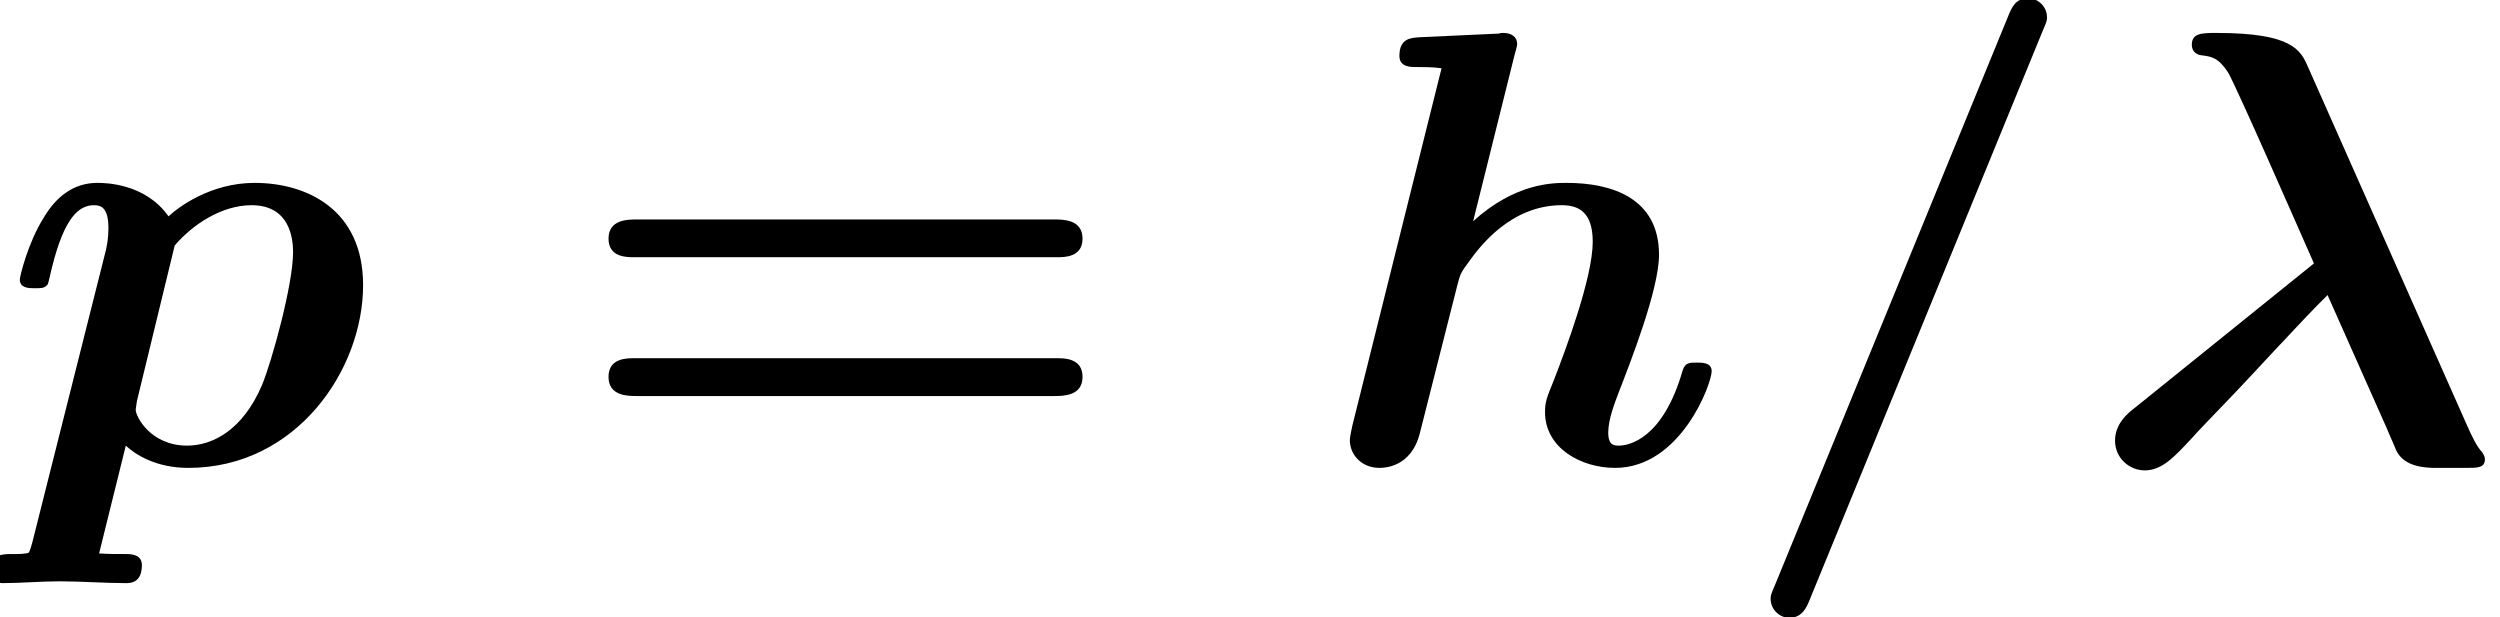
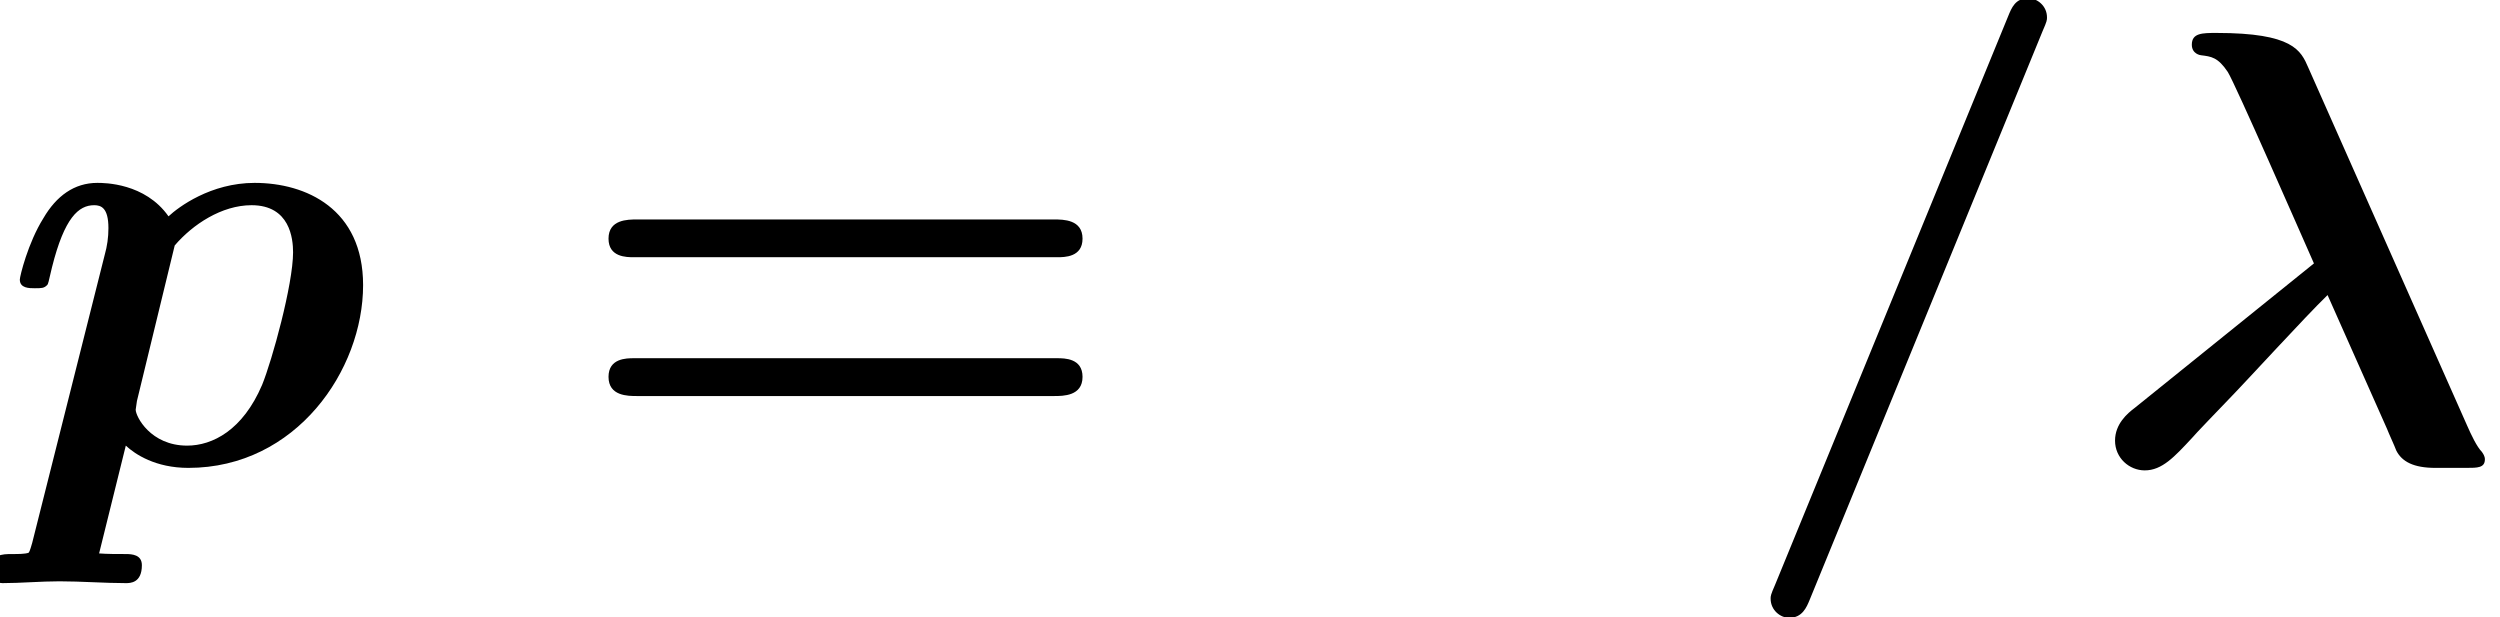
<svg xmlns="http://www.w3.org/2000/svg" xmlns:xlink="http://www.w3.org/1999/xlink" height="10.868pt" version="1.1" viewBox="70.735 60.591 44.017 10.868" width="44.017pt">
  <defs>
    <path d="M3.916 -6.96C3.785 -7.265 3.644 -7.571 2.302 -7.571C2.051 -7.571 1.865 -7.571 1.865 -7.364C1.865 -7.2 2.018 -7.178 2.029 -7.178C2.204 -7.156 2.324 -7.145 2.498 -6.884C2.629 -6.676 3.764 -4.08 4.015 -3.513L0.862 -0.971C0.731 -0.873 0.513 -0.687 0.513 -0.393C0.513 -0.087 0.764 0.131 1.036 0.131C1.342 0.131 1.56 -0.109 1.865 -0.436C1.887 -0.469 2.422 -1.025 2.465 -1.069C2.869 -1.484 3.84 -2.553 4.255 -2.956L5.302 -0.6C5.335 -0.513 5.433 -0.305 5.465 -0.218C5.564 -0.022 5.771 0.087 6.153 0.087H6.698C6.895 0.087 7.025 0.087 7.025 -0.065C7.025 -0.12 6.993 -0.164 6.971 -0.196C6.884 -0.284 6.785 -0.491 6.709 -0.665L3.916 -6.96Z" id="g0-21" />
    <path d="M5.487 -7.604C5.564 -7.778 5.564 -7.8 5.564 -7.844C5.564 -8.051 5.389 -8.182 5.236 -8.182C5.007 -8.182 4.942 -8.018 4.876 -7.855L0.775 2.149C0.698 2.324 0.698 2.345 0.698 2.389C0.698 2.596 0.873 2.727 1.025 2.727C1.255 2.727 1.331 2.542 1.385 2.411L5.487 -7.604Z" id="g0-61" />
-     <path d="M3.447 -7.189C3.491 -7.342 3.491 -7.364 3.491 -7.375C3.491 -7.516 3.371 -7.571 3.251 -7.571C3.207 -7.571 3.196 -7.571 3.175 -7.56L1.767 -7.495C1.615 -7.484 1.418 -7.473 1.418 -7.167C1.418 -6.971 1.615 -6.971 1.702 -6.971C1.822 -6.971 2.018 -6.971 2.16 -6.949L0.589 -0.655C0.578 -0.611 0.545 -0.447 0.545 -0.404C0.545 -0.142 0.753 0.087 1.069 0.087C1.135 0.087 1.625 0.087 1.778 -0.524L2.433 -3.109C2.487 -3.316 2.487 -3.338 2.651 -3.556C2.825 -3.796 3.371 -4.538 4.276 -4.538C4.56 -4.538 4.822 -4.429 4.822 -3.895C4.822 -3.262 4.342 -1.985 4.135 -1.451C4.015 -1.156 3.982 -1.08 3.982 -0.895C3.982 -0.262 4.615 0.087 5.215 0.087C6.371 0.087 6.916 -1.396 6.916 -1.615C6.916 -1.767 6.753 -1.767 6.655 -1.767C6.524 -1.767 6.447 -1.767 6.404 -1.625C6.055 -0.415 5.455 -0.305 5.28 -0.305C5.204 -0.305 5.095 -0.305 5.095 -0.535C5.095 -0.775 5.215 -1.069 5.28 -1.244C5.487 -1.778 5.989 -3.055 5.989 -3.665C5.989 -4.669 5.149 -4.931 4.364 -4.931C4.124 -4.931 3.458 -4.931 2.716 -4.255L3.447 -7.189Z" id="g0-104" />
    <path d="M0.567 1.407C0.524 1.56 0.513 1.571 0.502 1.582C0.436 1.604 0.316 1.604 0.218 1.604C0.033 1.604 -0.164 1.604 -0.164 1.909C-0.164 2.029 -0.076 2.116 0.044 2.116C0.36 2.116 0.72 2.084 1.047 2.084C1.429 2.084 1.844 2.116 2.215 2.116C2.291 2.116 2.498 2.116 2.498 1.8C2.498 1.615 2.324 1.604 2.215 1.604C2.062 1.604 1.887 1.604 1.745 1.593L2.215 -0.305C2.378 -0.153 2.738 0.087 3.316 0.087C5.215 0.087 6.393 -1.636 6.393 -3.131C6.393 -4.473 5.389 -4.931 4.484 -4.931C3.709 -4.931 3.142 -4.505 2.967 -4.342C2.553 -4.931 1.833 -4.931 1.713 -4.931C1.309 -4.931 0.993 -4.702 0.764 -4.309C0.491 -3.873 0.349 -3.284 0.349 -3.229C0.349 -3.076 0.513 -3.076 0.611 -3.076C0.731 -3.076 0.775 -3.076 0.829 -3.131C0.851 -3.153 0.851 -3.175 0.916 -3.447C1.135 -4.32 1.385 -4.538 1.658 -4.538C1.778 -4.538 1.909 -4.495 1.909 -4.135C1.909 -3.971 1.887 -3.818 1.844 -3.665L0.567 1.407ZM3.076 -3.829C3.393 -4.2 3.905 -4.538 4.429 -4.538C5.105 -4.538 5.16 -3.949 5.16 -3.709C5.16 -3.142 4.789 -1.8 4.615 -1.375C4.276 -0.578 3.742 -0.305 3.295 -0.305C2.651 -0.305 2.389 -0.818 2.389 -0.938L2.411 -1.091L3.076 -3.829Z" id="g0-112" />
-     <path d="M8.596 -3.622C8.727 -3.622 9.044 -3.622 9.044 -3.949C9.044 -4.287 8.705 -4.287 8.542 -4.287H1.2C1.036 -4.287 0.698 -4.287 0.698 -3.949C0.698 -3.622 1.015 -3.622 1.145 -3.622H8.596ZM8.542 -1.178C8.705 -1.178 9.044 -1.178 9.044 -1.516C9.044 -1.844 8.727 -1.844 8.596 -1.844H1.145C1.015 -1.844 0.698 -1.844 0.698 -1.516C0.698 -1.178 1.036 -1.178 1.2 -1.178H8.542Z" id="g1-61" />
+     <path d="M8.596 -3.622C8.727 -3.622 9.044 -3.622 9.044 -3.949C9.044 -4.287 8.705 -4.287 8.542 -4.287H1.2C1.036 -4.287 0.698 -4.287 0.698 -3.949C0.698 -3.622 1.015 -3.622 1.145 -3.622H8.596ZM8.542 -1.178C8.705 -1.178 9.044 -1.178 9.044 -1.516C9.044 -1.844 8.727 -1.844 8.596 -1.844H1.145C1.015 -1.844 0.698 -1.844 0.698 -1.516C0.698 -1.178 1.036 -1.178 1.2 -1.178Z" id="g1-61" />
  </defs>
  <g id="page1">
    <use x="70.735" xlink:href="#g0-112" y="68.742" />
    <use x="80.751" xlink:href="#g1-61" y="68.742" />
    <use x="93.956" xlink:href="#g0-104" y="68.742" />
    <use x="101.212" xlink:href="#g0-61" y="68.742" />
    <use x="107.461" xlink:href="#g0-21" y="68.742" />
  </g>
</svg>